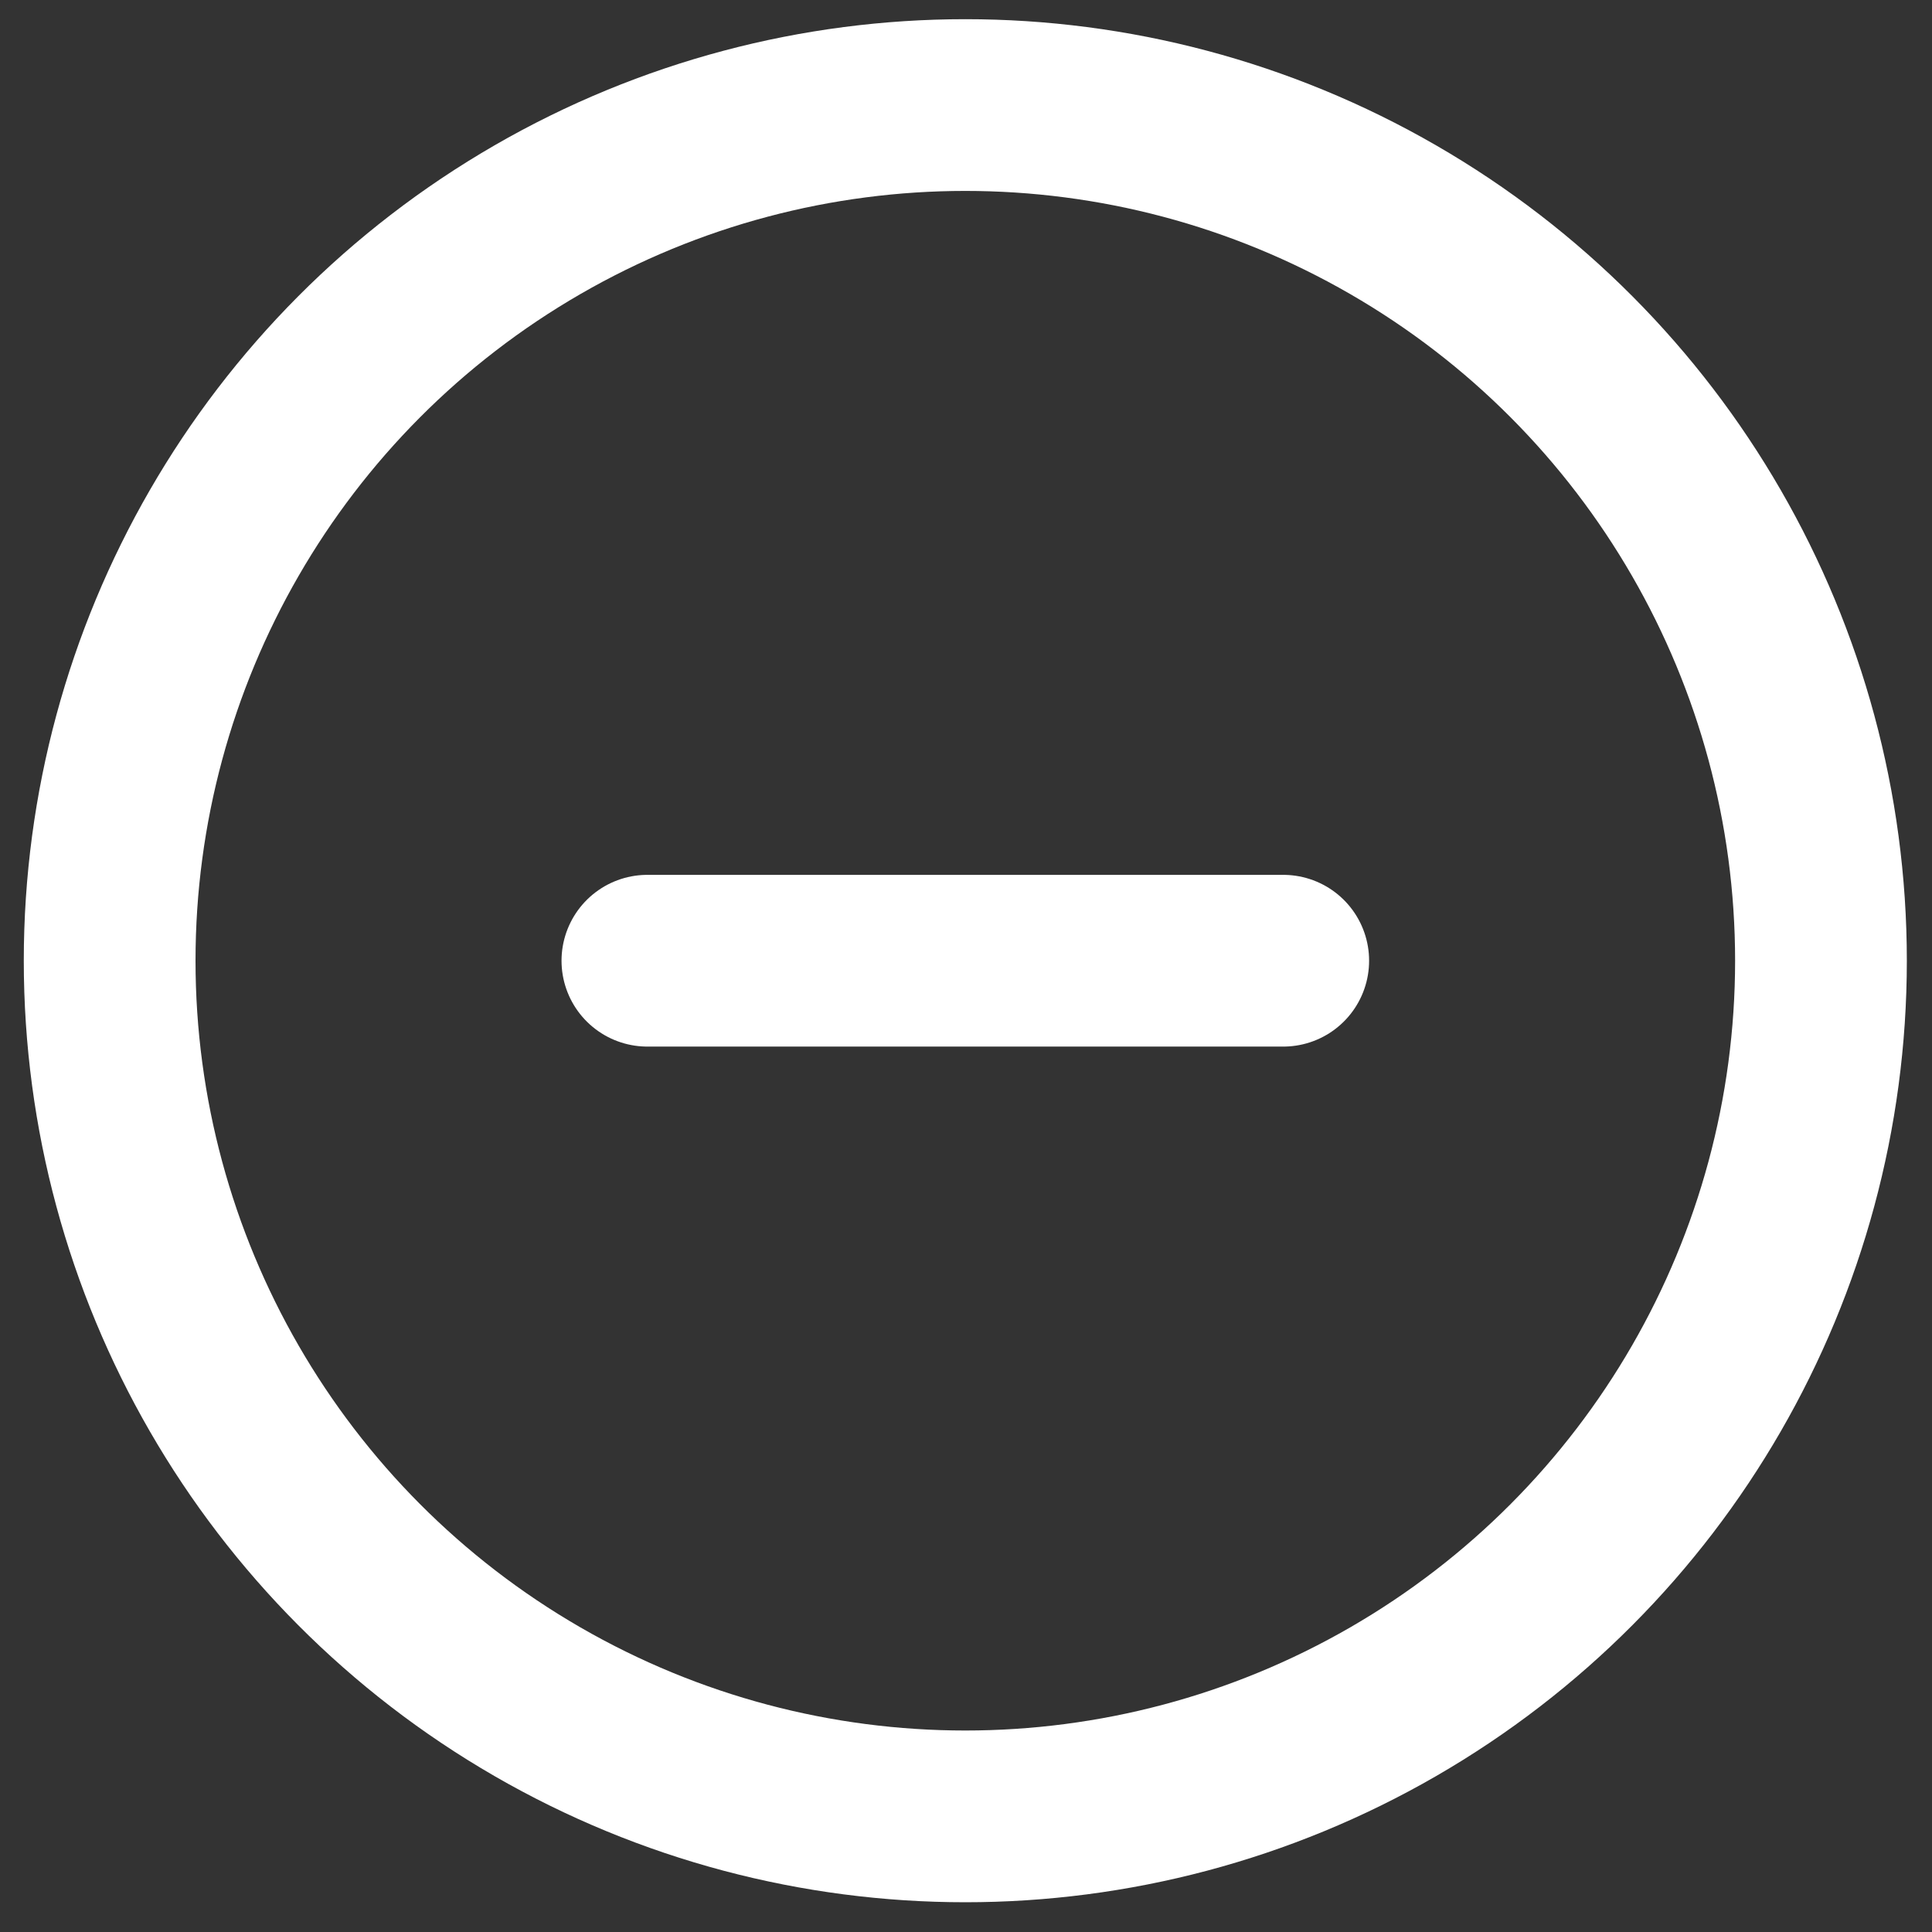
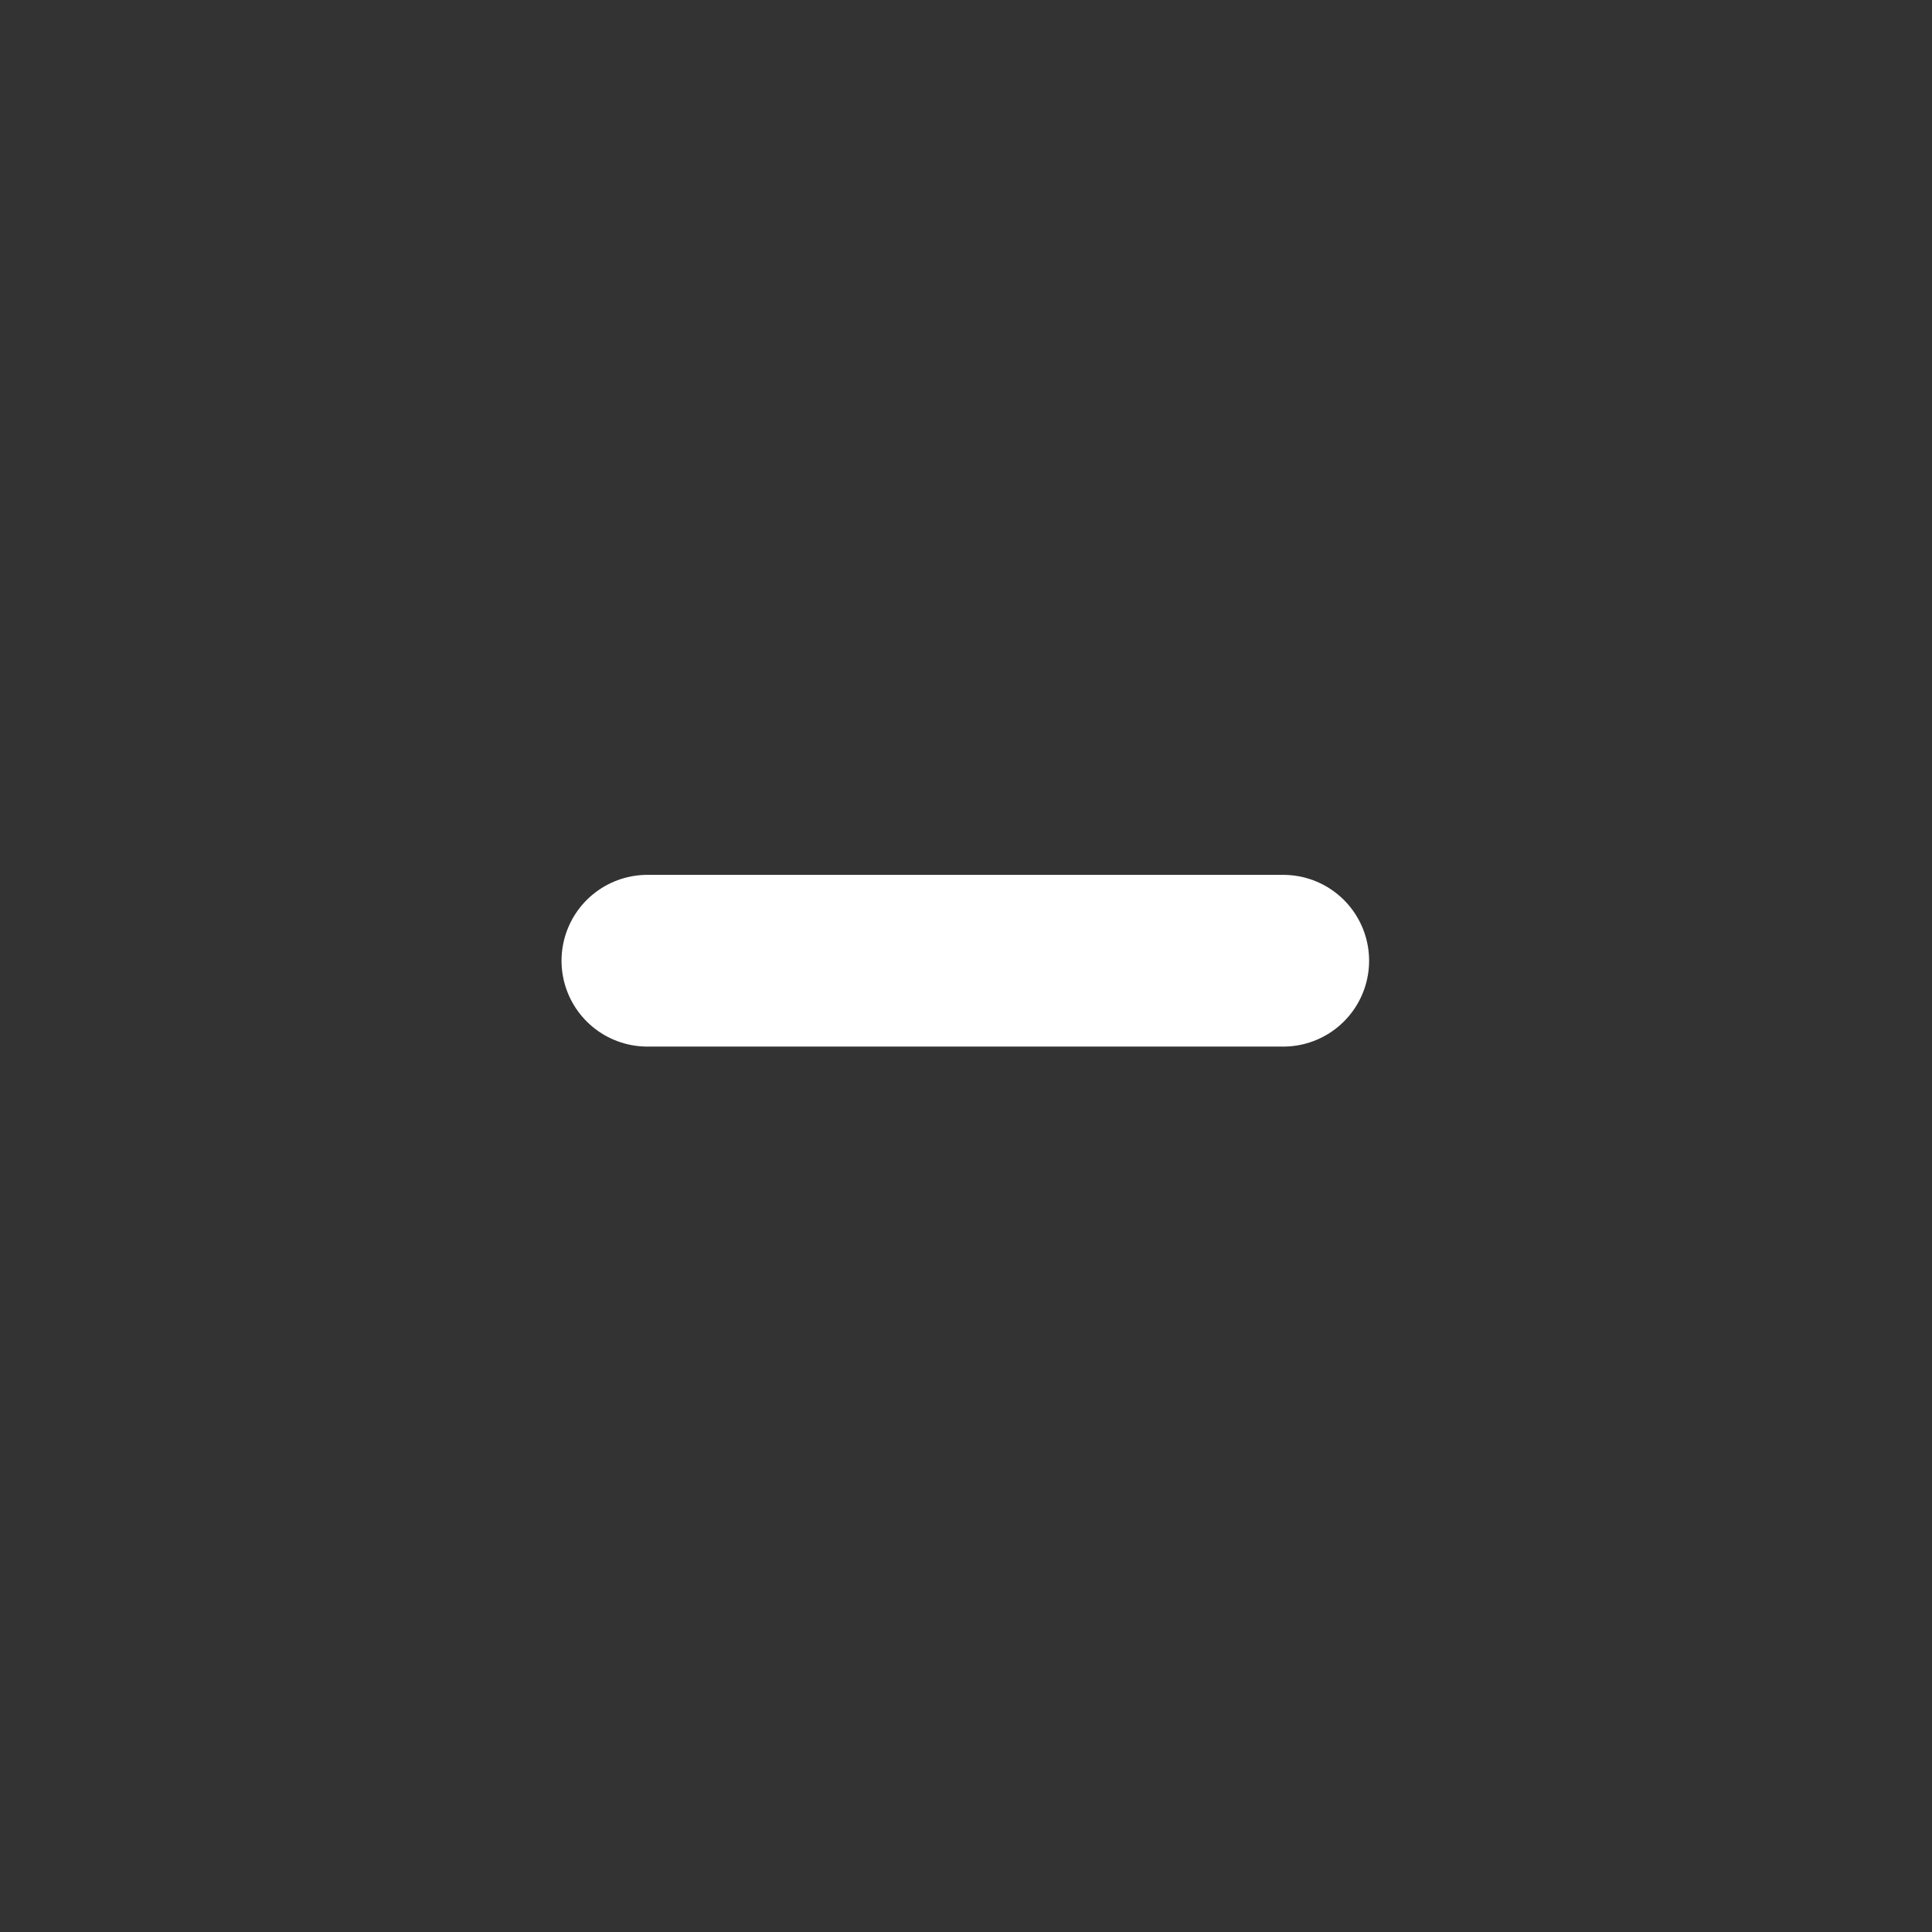
<svg xmlns="http://www.w3.org/2000/svg" width="45" height="45" viewBox="0 0 45 45" fill="none">
  <rect x="0" y="0" width="45" height="45" fill="#333333" stroke="none" />
  <path d="M15.079 22.377L29.889 22.377" stroke="white" stroke-width="4" stroke-linecap="round" stroke-linejoin="round" />
-   <circle cx="22.484" cy="22.377" r="19.93" stroke="white" stroke-width="4" />
</svg>